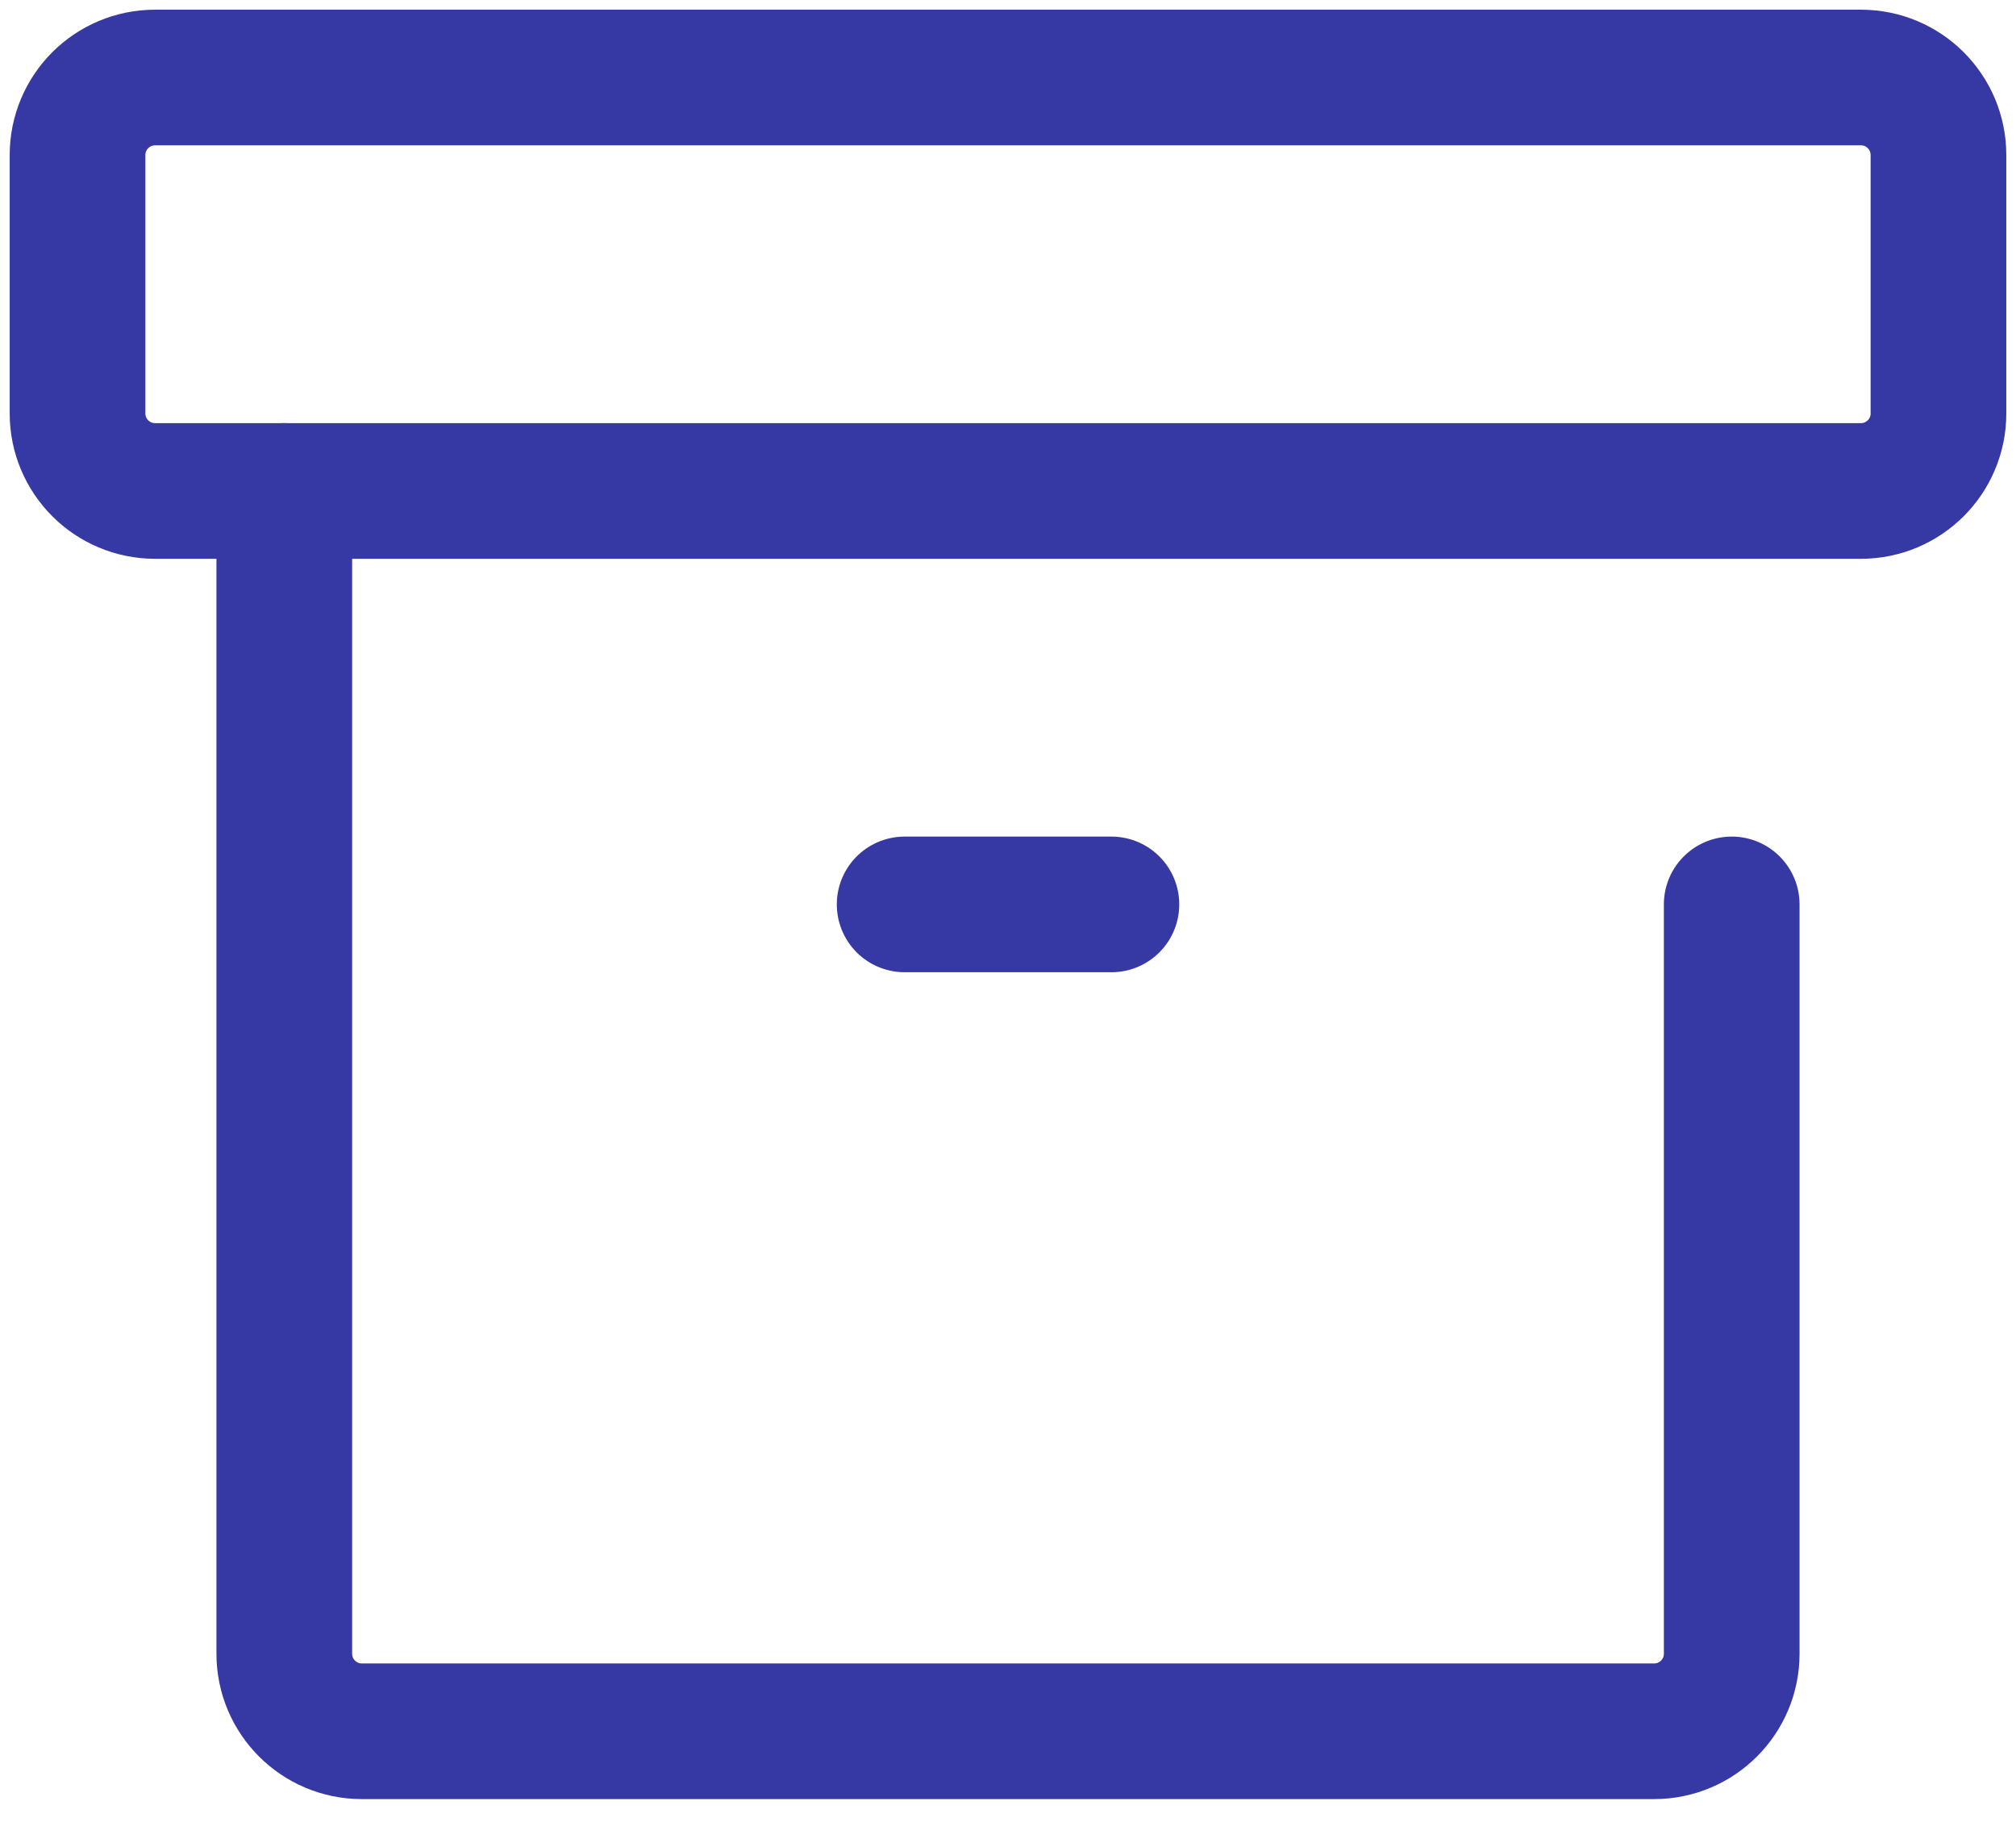
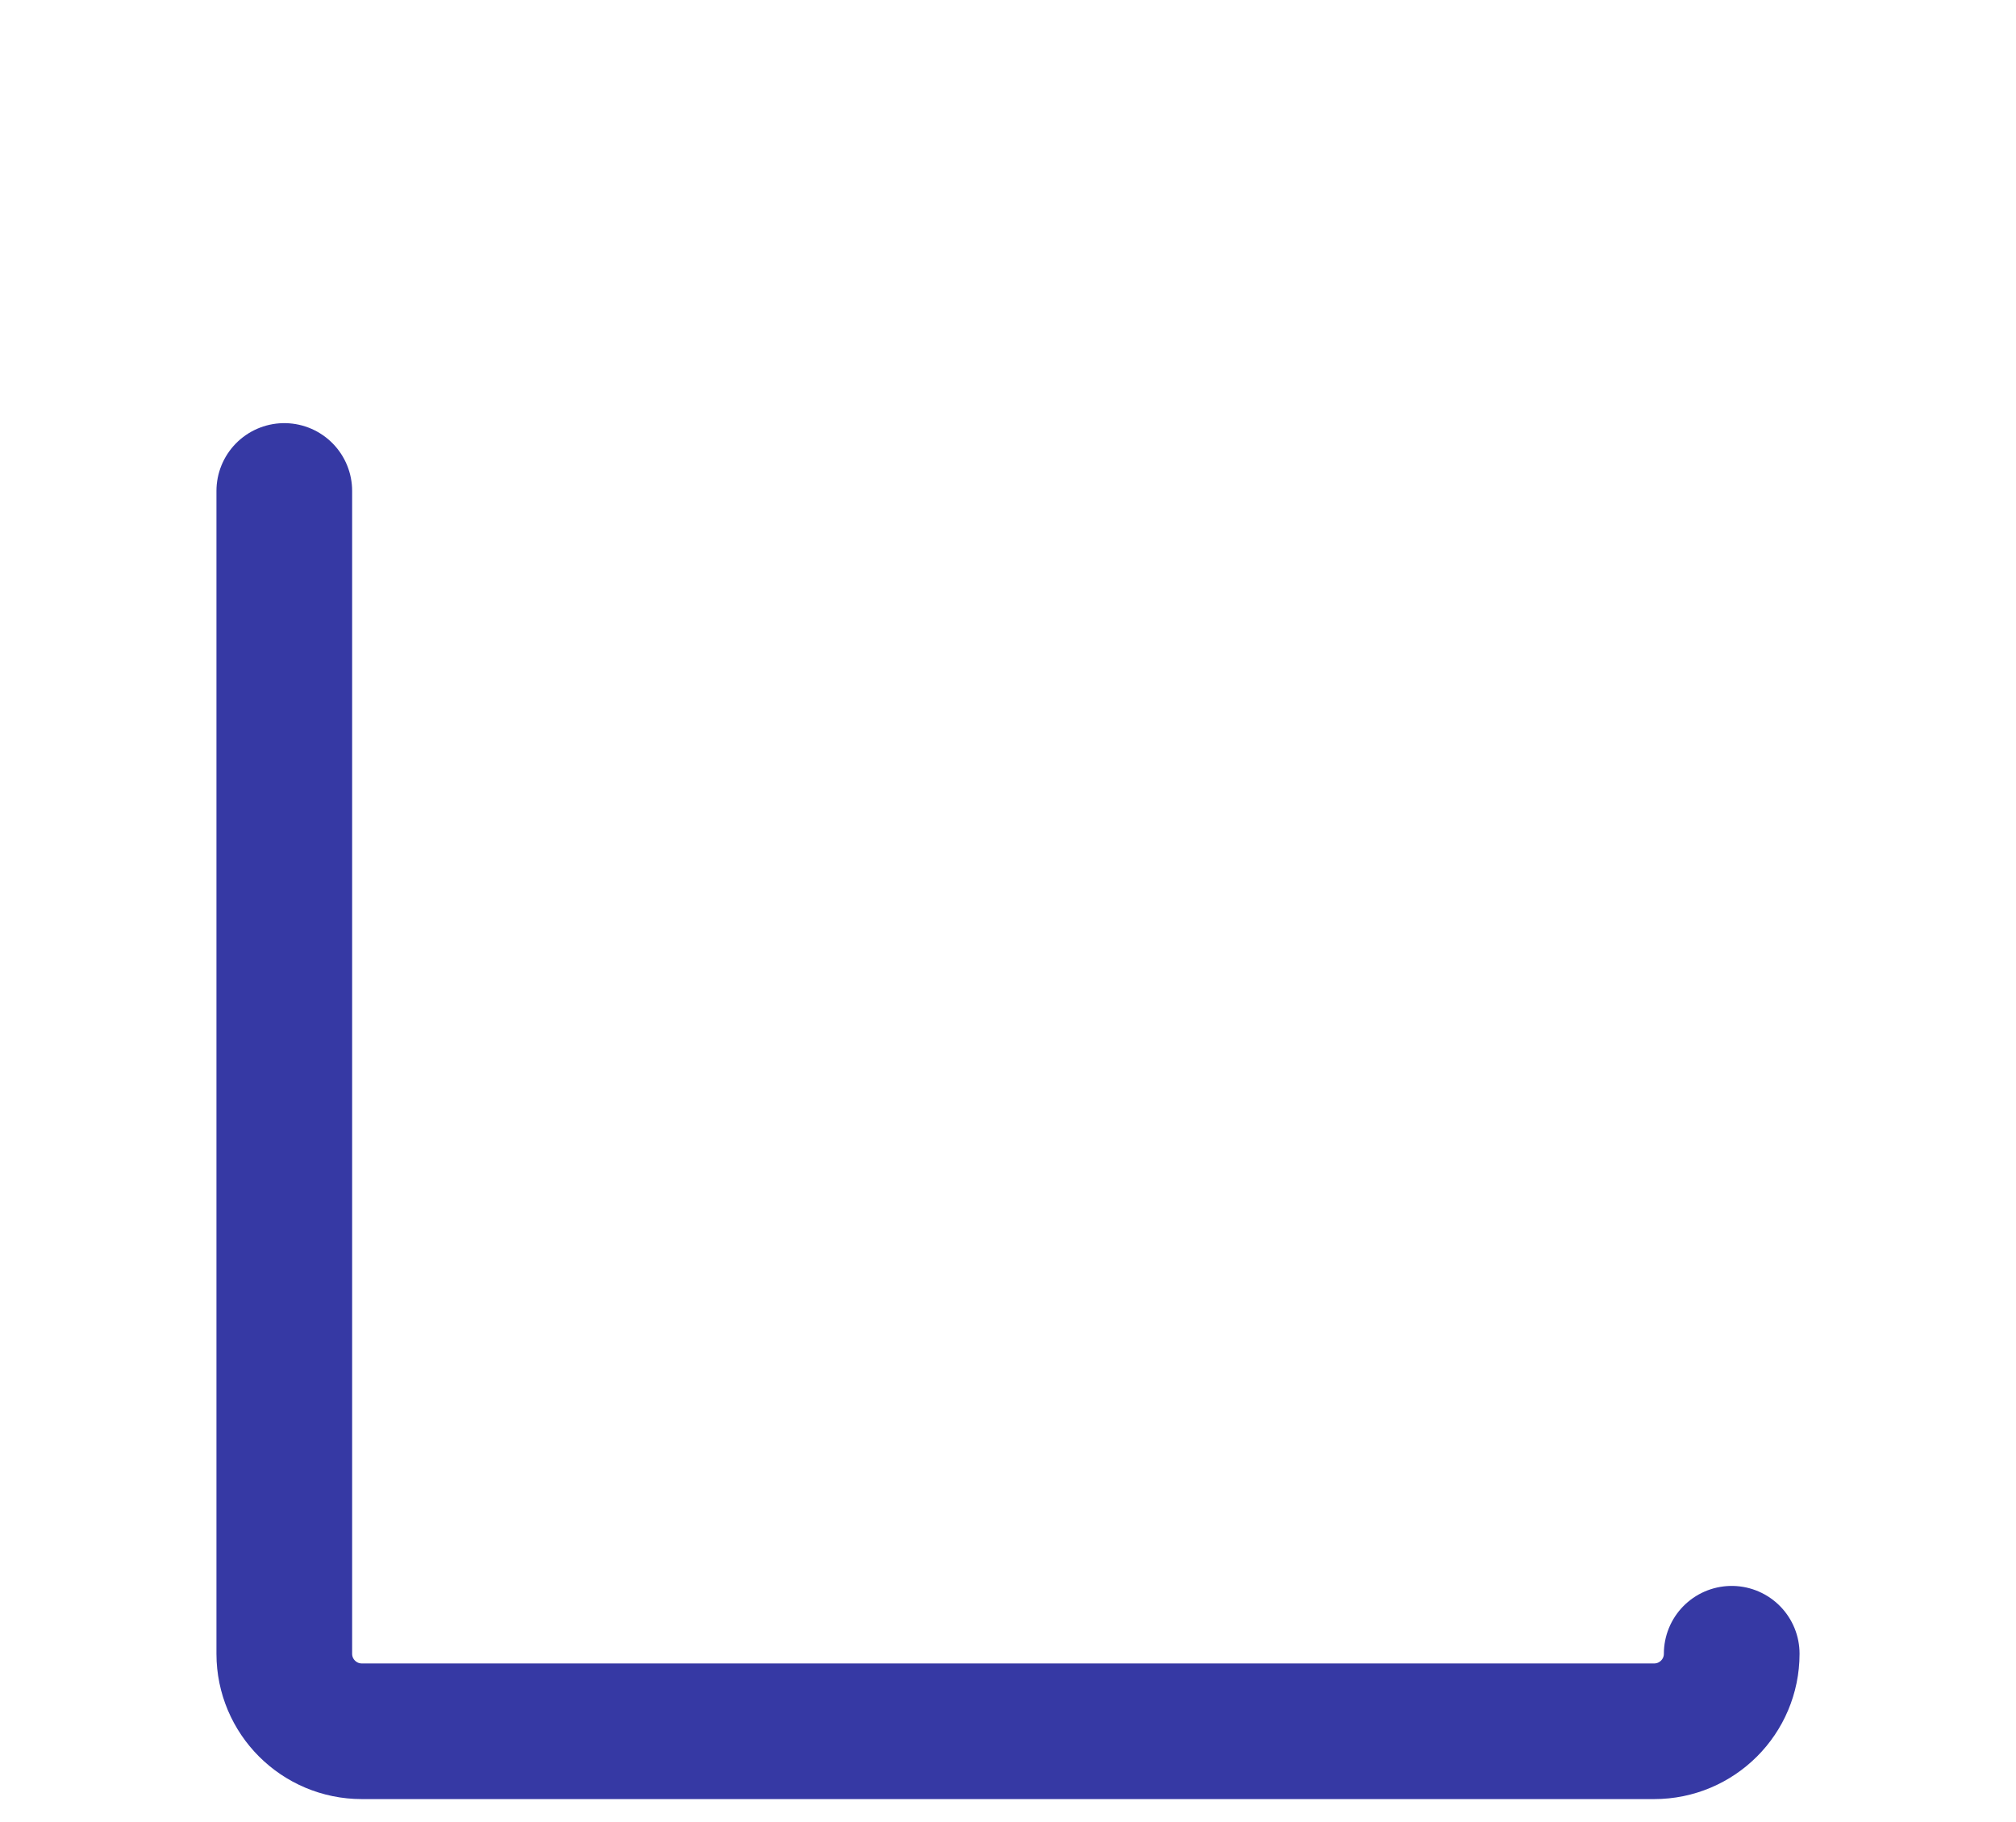
<svg xmlns="http://www.w3.org/2000/svg" width="52" height="47" viewBox="0 0 52 47" fill="none">
-   <path d="M2 4C2 2.895 2.895 2 4 2H48C49.105 2 50 2.895 50 4V10.667C50 11.771 49.105 12.667 48 12.667H4C2.895 12.667 2 11.771 2 10.667V4Z" stroke="#3639A4" stroke-width="3.5" />
-   <path d="M7.333 12.667V42.667C7.333 43.772 8.229 44.667 9.333 44.667H42.667C43.771 44.667 44.667 43.772 44.667 42.667V23.334" stroke="#3639A4" stroke-width="3.5" stroke-linecap="round" stroke-linejoin="round" />
-   <path d="M23.334 23.334H28.667" stroke="#3639A4" stroke-width="3.5" stroke-linecap="round" />
+   <path d="M7.333 12.667V42.667C7.333 43.772 8.229 44.667 9.333 44.667H42.667C43.771 44.667 44.667 43.772 44.667 42.667" stroke="#3639A4" stroke-width="3.5" stroke-linecap="round" stroke-linejoin="round" />
</svg>